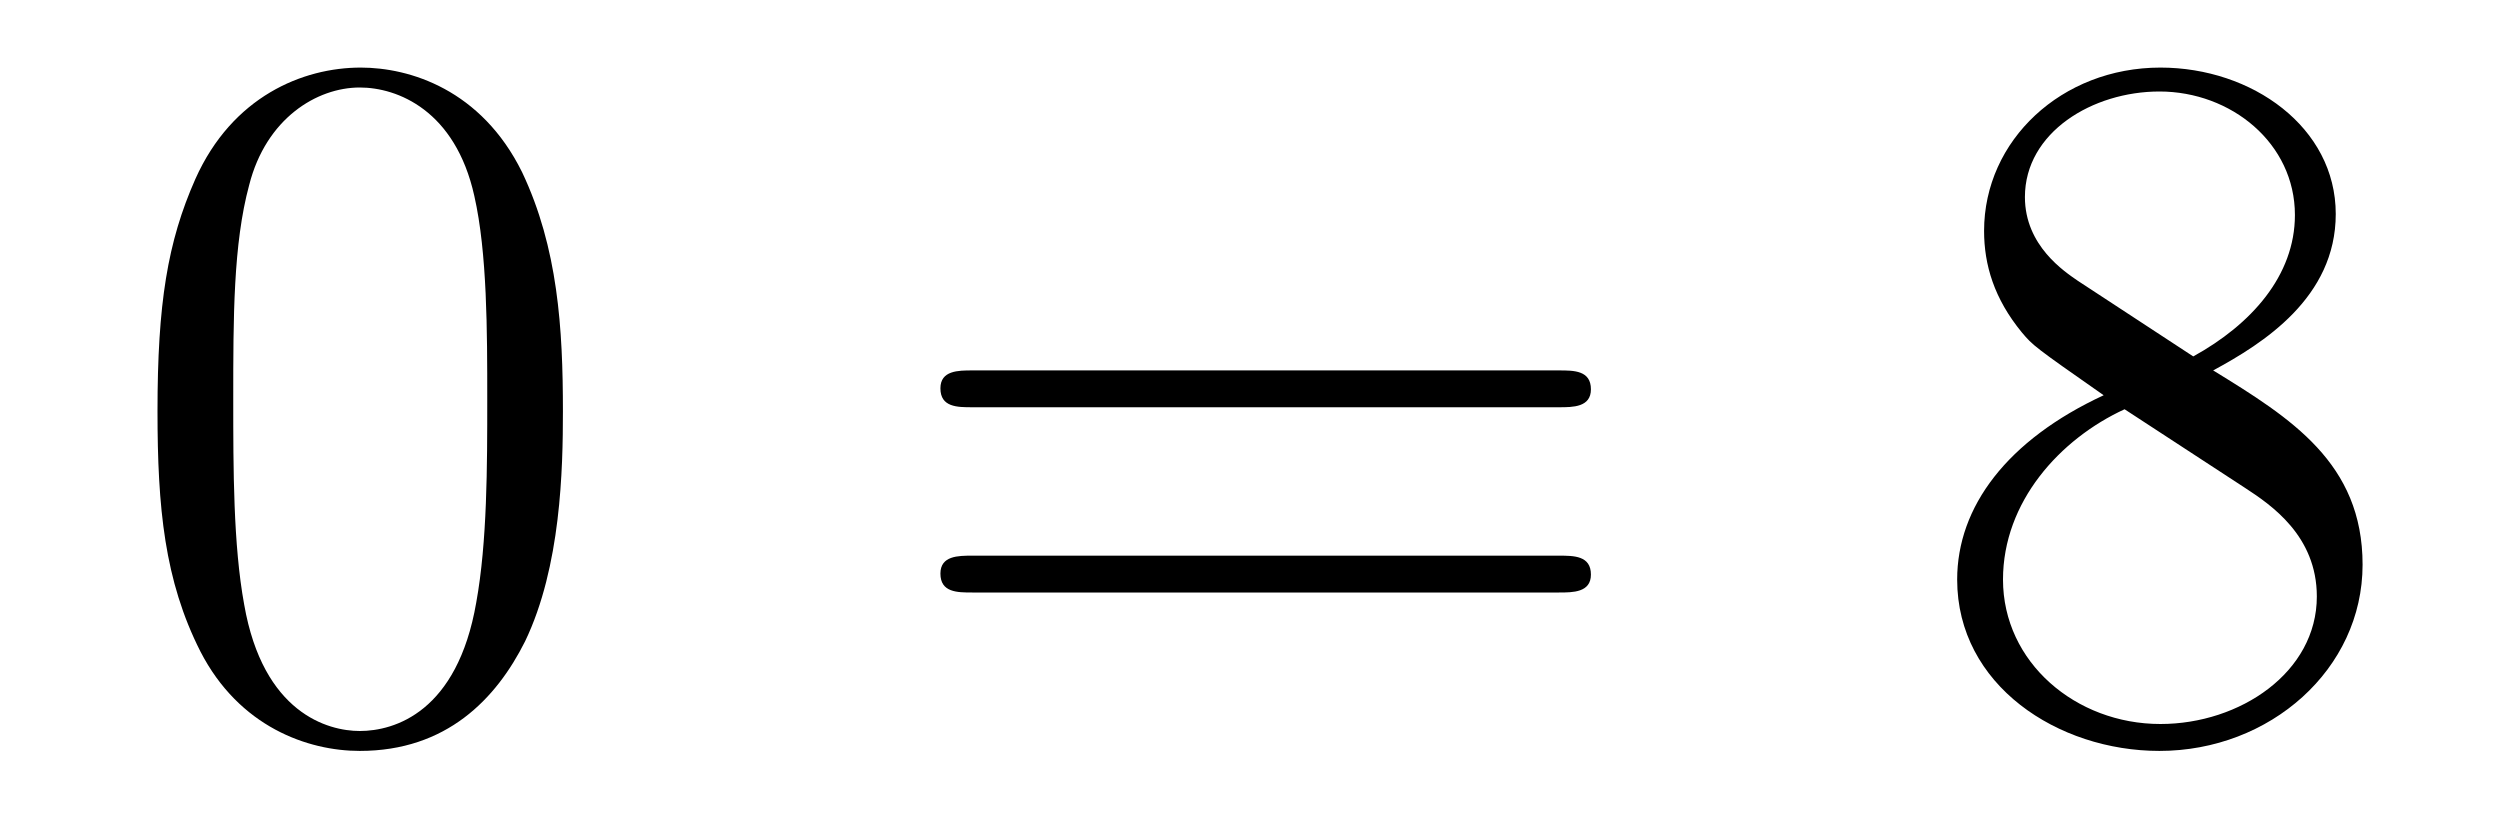
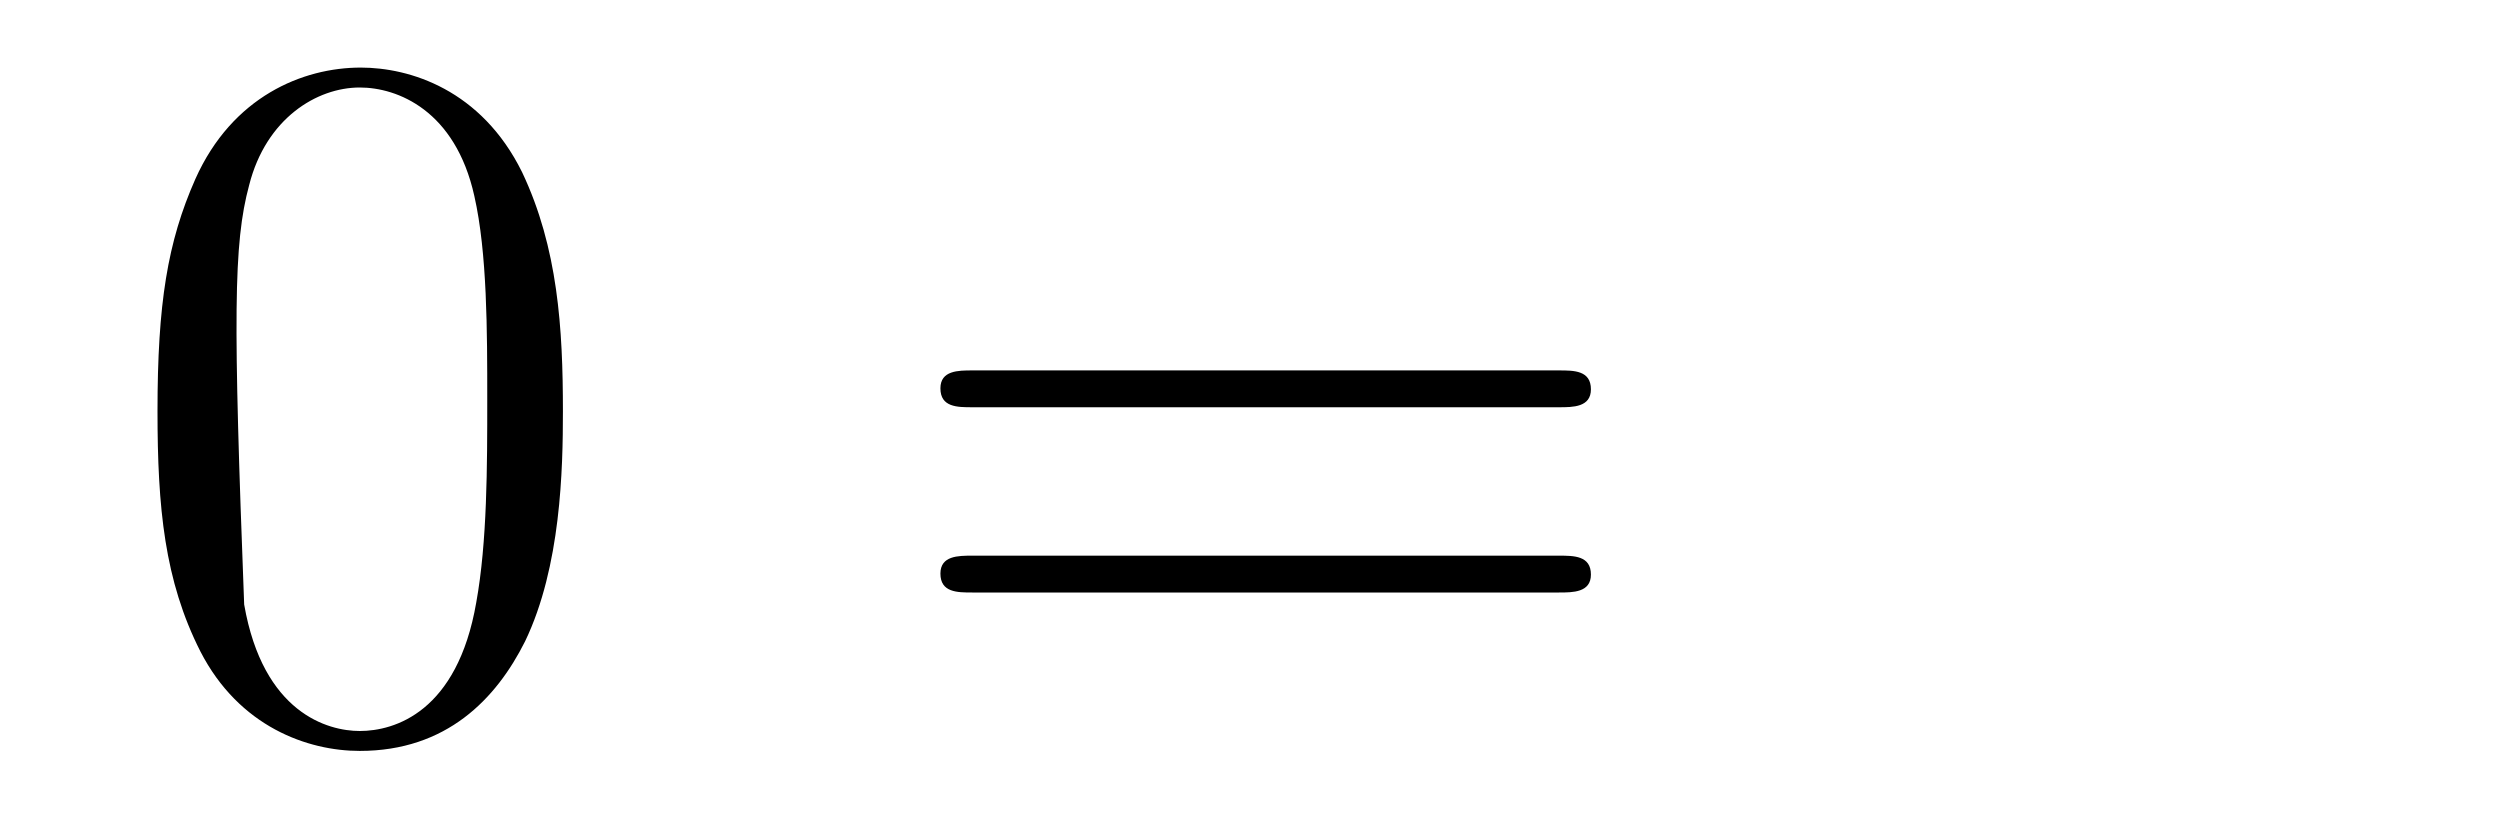
<svg xmlns="http://www.w3.org/2000/svg" height="10pt" version="1.1" viewBox="0 -10 30 10" width="30pt">
  <g id="page1">
    <g transform="matrix(1 0 0 1 -127 653)">
-       <path d="M133.755 -658.065C133.755 -659.058 133.696 -660.026 133.265 -660.934C132.775 -661.927 131.914 -662.189 131.329 -662.189C130.635 -662.189 129.787 -661.843 129.344 -660.851C129.01 -660.097 128.89 -659.356 128.89 -658.065C128.89 -656.906 128.974 -656.033 129.404 -655.184C129.87 -654.276 130.695 -653.989 131.317 -653.989C132.357 -653.989 132.954 -654.611 133.301 -655.304C133.732 -656.2 133.755 -657.372 133.755 -658.065ZM131.317 -654.228C130.934 -654.228 130.157 -654.443 129.93 -655.746C129.799 -656.463 129.799 -657.372 129.799 -658.209C129.799 -659.189 129.799 -660.073 129.99 -660.779C130.193 -661.58 130.803 -661.95 131.317 -661.95C131.771 -661.95 132.464 -661.675 132.692 -660.648C132.847 -659.966 132.847 -659.022 132.847 -658.209C132.847 -657.408 132.847 -656.499 132.715 -655.77C132.488 -654.455 131.735 -654.228 131.317 -654.228Z" fill-rule="evenodd" />
+       <path d="M133.755 -658.065C133.755 -659.058 133.696 -660.026 133.265 -660.934C132.775 -661.927 131.914 -662.189 131.329 -662.189C130.635 -662.189 129.787 -661.843 129.344 -660.851C129.01 -660.097 128.89 -659.356 128.89 -658.065C128.89 -656.906 128.974 -656.033 129.404 -655.184C129.87 -654.276 130.695 -653.989 131.317 -653.989C132.357 -653.989 132.954 -654.611 133.301 -655.304C133.732 -656.2 133.755 -657.372 133.755 -658.065ZM131.317 -654.228C130.934 -654.228 130.157 -654.443 129.93 -655.746C129.799 -659.189 129.799 -660.073 129.99 -660.779C130.193 -661.58 130.803 -661.95 131.317 -661.95C131.771 -661.95 132.464 -661.675 132.692 -660.648C132.847 -659.966 132.847 -659.022 132.847 -658.209C132.847 -657.408 132.847 -656.499 132.715 -655.77C132.488 -654.455 131.735 -654.228 131.317 -654.228Z" fill-rule="evenodd" />
      <path d="M145.708 -658.113C145.875 -658.113 146.091 -658.113 146.091 -658.328C146.091 -658.555 145.887 -658.555 145.708 -658.555H138.667C138.5 -658.555 138.285 -658.555 138.285 -658.34C138.285 -658.113 138.488 -658.113 138.667 -658.113H145.708ZM145.708 -655.89C145.875 -655.89 146.091 -655.89 146.091 -656.105C146.091 -656.332 145.887 -656.332 145.708 -656.332H138.667C138.5 -656.332 138.285 -656.332 138.285 -656.117C138.285 -655.89 138.488 -655.89 138.667 -655.89H145.708Z" fill-rule="evenodd" />
-       <path d="M153.558 -658.555C154.156 -658.878 155.029 -659.428 155.029 -660.432C155.029 -661.472 154.025 -662.189 152.925 -662.189C151.741 -662.189 150.809 -661.317 150.809 -660.229C150.809 -659.823 150.929 -659.416 151.263 -659.01C151.395 -658.854 151.407 -658.842 152.244 -658.257C151.084 -657.719 150.486 -656.918 150.486 -656.045C150.486 -654.778 151.694 -653.989 152.913 -653.989C154.24 -653.989 155.351 -654.969 155.351 -656.224C155.351 -657.444 154.491 -657.982 153.558 -658.555ZM151.933 -659.631C151.777 -659.739 151.299 -660.05 151.299 -660.635C151.299 -661.413 152.112 -661.902 152.913 -661.902C153.774 -661.902 154.539 -661.281 154.539 -660.42C154.539 -659.691 154.013 -659.105 153.319 -658.723L151.933 -659.631ZM152.495 -658.089L153.941 -657.145C154.252 -656.942 154.802 -656.571 154.802 -655.842C154.802 -654.933 153.881 -654.312 152.925 -654.312C151.909 -654.312 151.036 -655.053 151.036 -656.045C151.036 -656.977 151.717 -657.731 152.495 -658.089Z" fill-rule="evenodd" />
    </g>
  </g>
</svg>